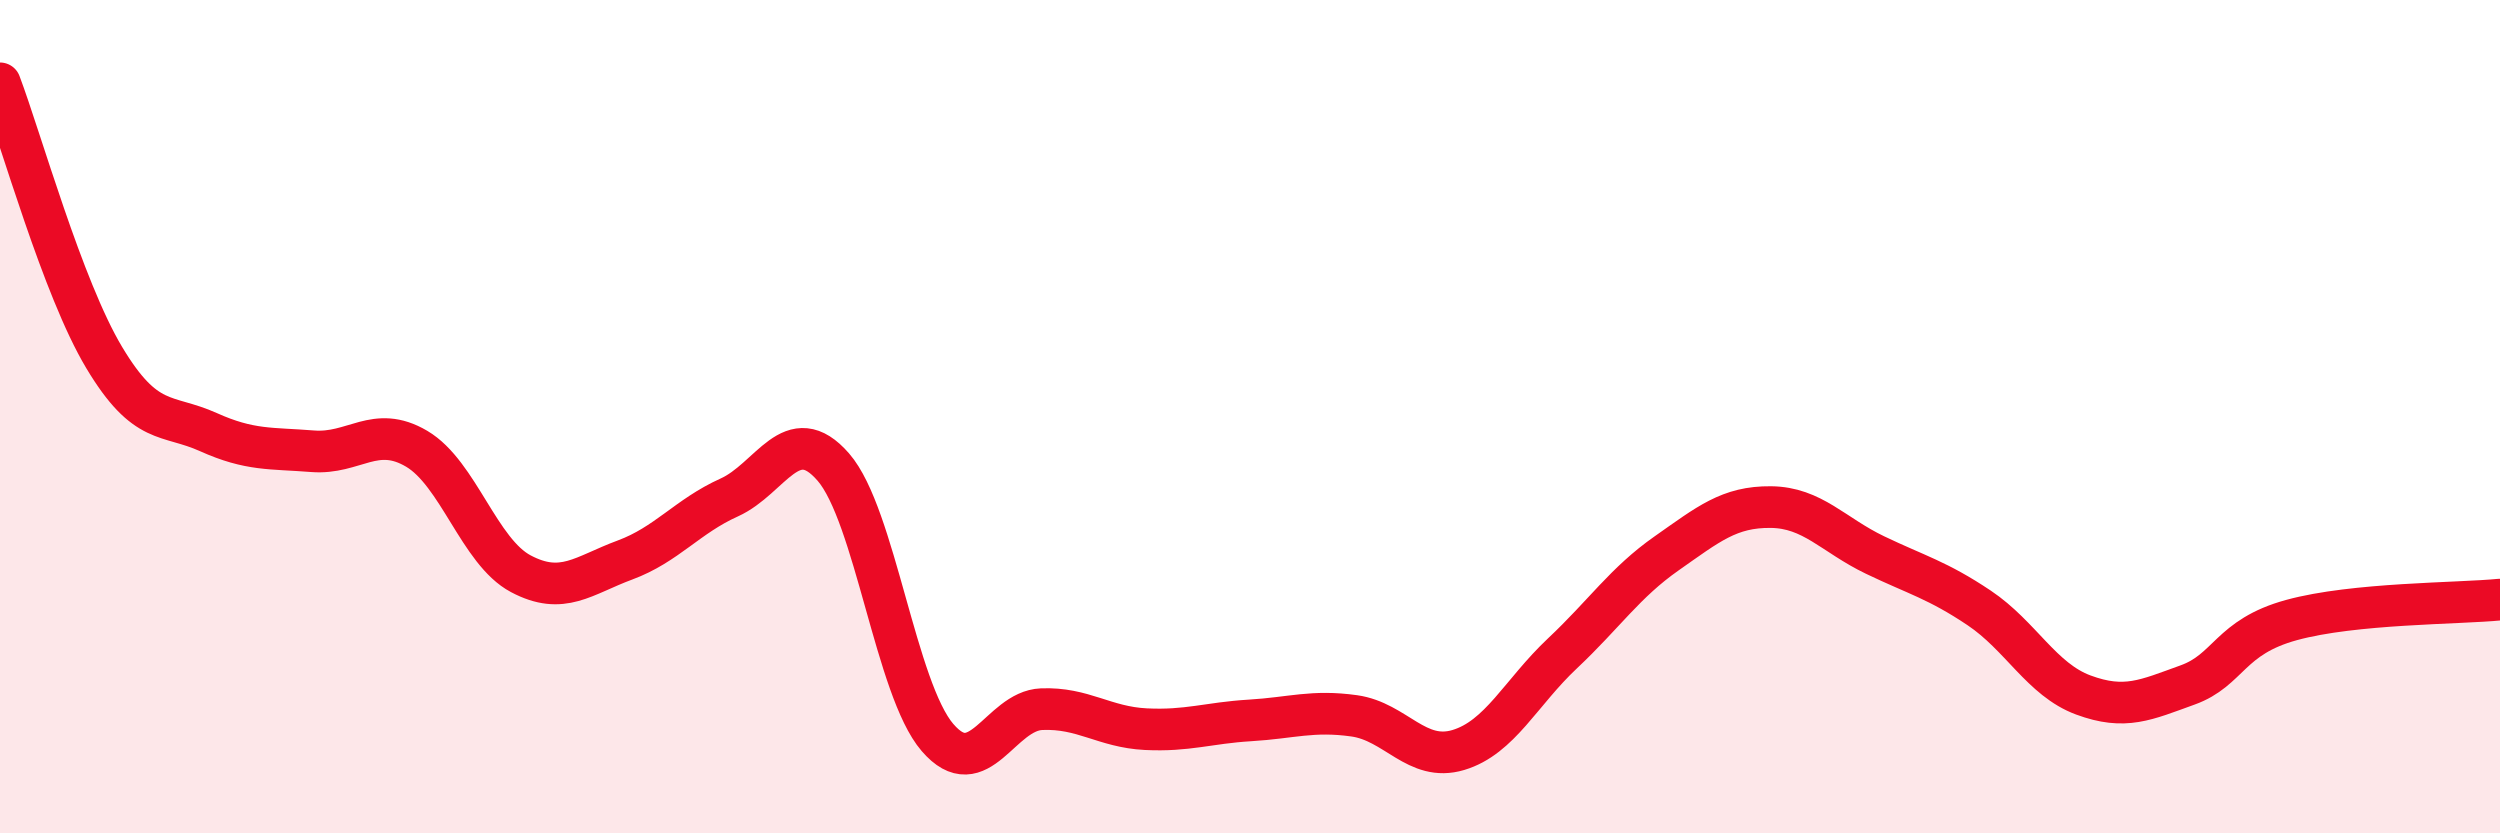
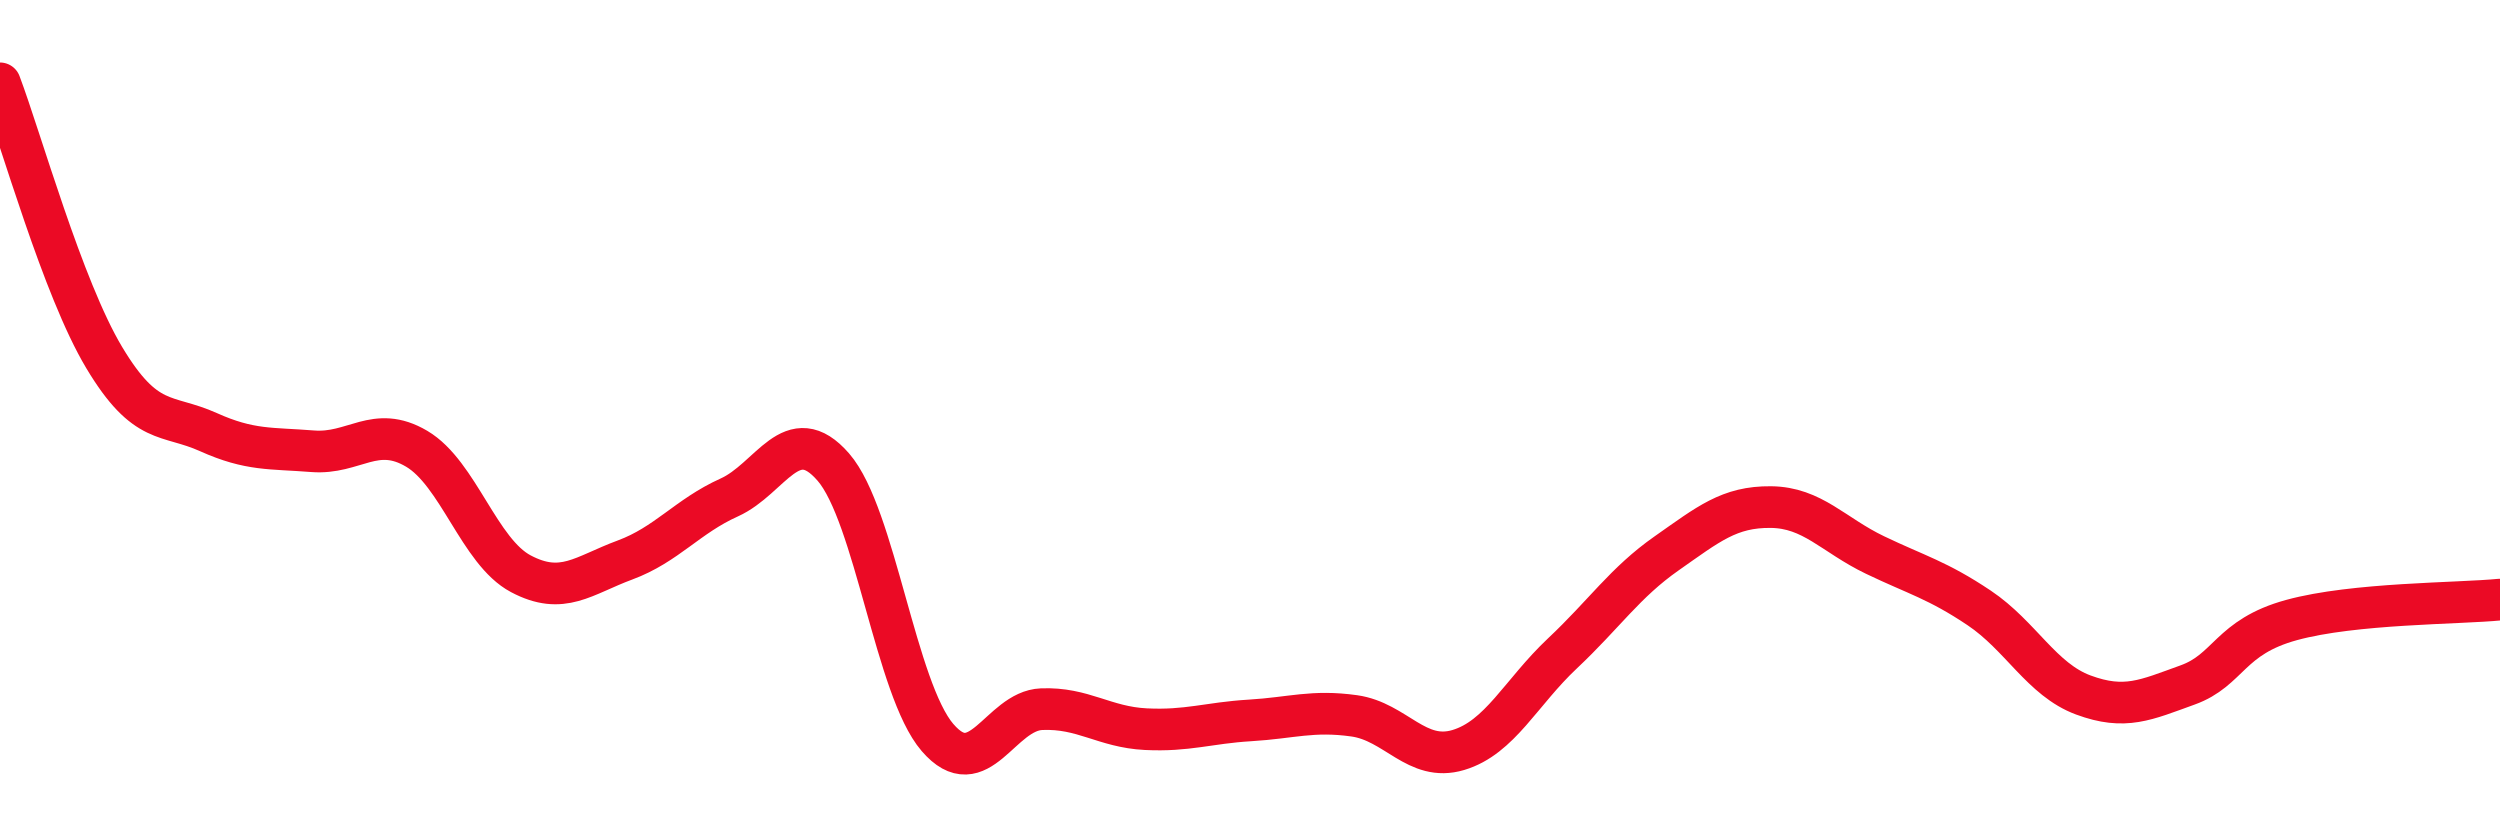
<svg xmlns="http://www.w3.org/2000/svg" width="60" height="20" viewBox="0 0 60 20">
-   <path d="M 0,2 C 0.5,3.32 1.5,6.91 2.5,8.58 C 3.5,10.25 4,9.92 5,10.37 C 6,10.82 6.5,10.75 7.5,10.83 C 8.5,10.91 9,10.18 10,10.77 C 11,11.36 11.5,13.24 12.5,13.77 C 13.5,14.3 14,13.81 15,13.44 C 16,13.07 16.5,12.39 17.5,11.94 C 18.5,11.49 19,10.06 20,11.21 C 21,12.36 21.5,16.54 22.5,17.7 C 23.5,18.86 24,17.06 25,17.02 C 26,16.98 26.5,17.45 27.5,17.5 C 28.5,17.55 29,17.35 30,17.29 C 31,17.23 31.5,17.04 32.5,17.18 C 33.5,17.32 34,18.3 35,18 C 36,17.7 36.5,16.62 37.5,15.68 C 38.5,14.74 39,13.98 40,13.28 C 41,12.58 41.5,12.16 42.5,12.17 C 43.5,12.18 44,12.84 45,13.32 C 46,13.8 46.5,13.92 47.5,14.59 C 48.5,15.26 49,16.31 50,16.68 C 51,17.05 51.5,16.8 52.5,16.44 C 53.5,16.08 53.5,15.29 55,14.88 C 56.5,14.47 59,14.49 60,14.39L60 20L0 20Z" fill="#EB0A25" opacity="0.1" stroke-linecap="round" stroke-linejoin="round" />
  <path d="M 0,2 C 0.5,3.32 1.5,6.91 2.5,8.58 C 3.5,10.25 4,9.92 5,10.37 C 6,10.82 6.5,10.75 7.5,10.83 C 8.5,10.91 9,10.18 10,10.77 C 11,11.36 11.5,13.24 12.5,13.77 C 13.5,14.3 14,13.81 15,13.44 C 16,13.07 16.5,12.39 17.5,11.94 C 18.5,11.49 19,10.06 20,11.21 C 21,12.36 21.5,16.54 22.5,17.7 C 23.5,18.86 24,17.06 25,17.02 C 26,16.98 26.5,17.45 27.5,17.5 C 28.5,17.55 29,17.35 30,17.29 C 31,17.23 31.5,17.04 32.5,17.18 C 33.5,17.32 34,18.3 35,18 C 36,17.7 36.5,16.62 37.5,15.68 C 38.5,14.74 39,13.98 40,13.28 C 41,12.58 41.5,12.16 42.5,12.17 C 43.5,12.18 44,12.84 45,13.32 C 46,13.8 46.5,13.92 47.5,14.59 C 48.5,15.26 49,16.31 50,16.68 C 51,17.05 51.5,16.8 52.5,16.44 C 53.5,16.08 53.5,15.29 55,14.88 C 56.5,14.47 59,14.49 60,14.39" stroke="#EB0A25" stroke-width="1" fill="none" stroke-linecap="round" stroke-linejoin="round" />
</svg>